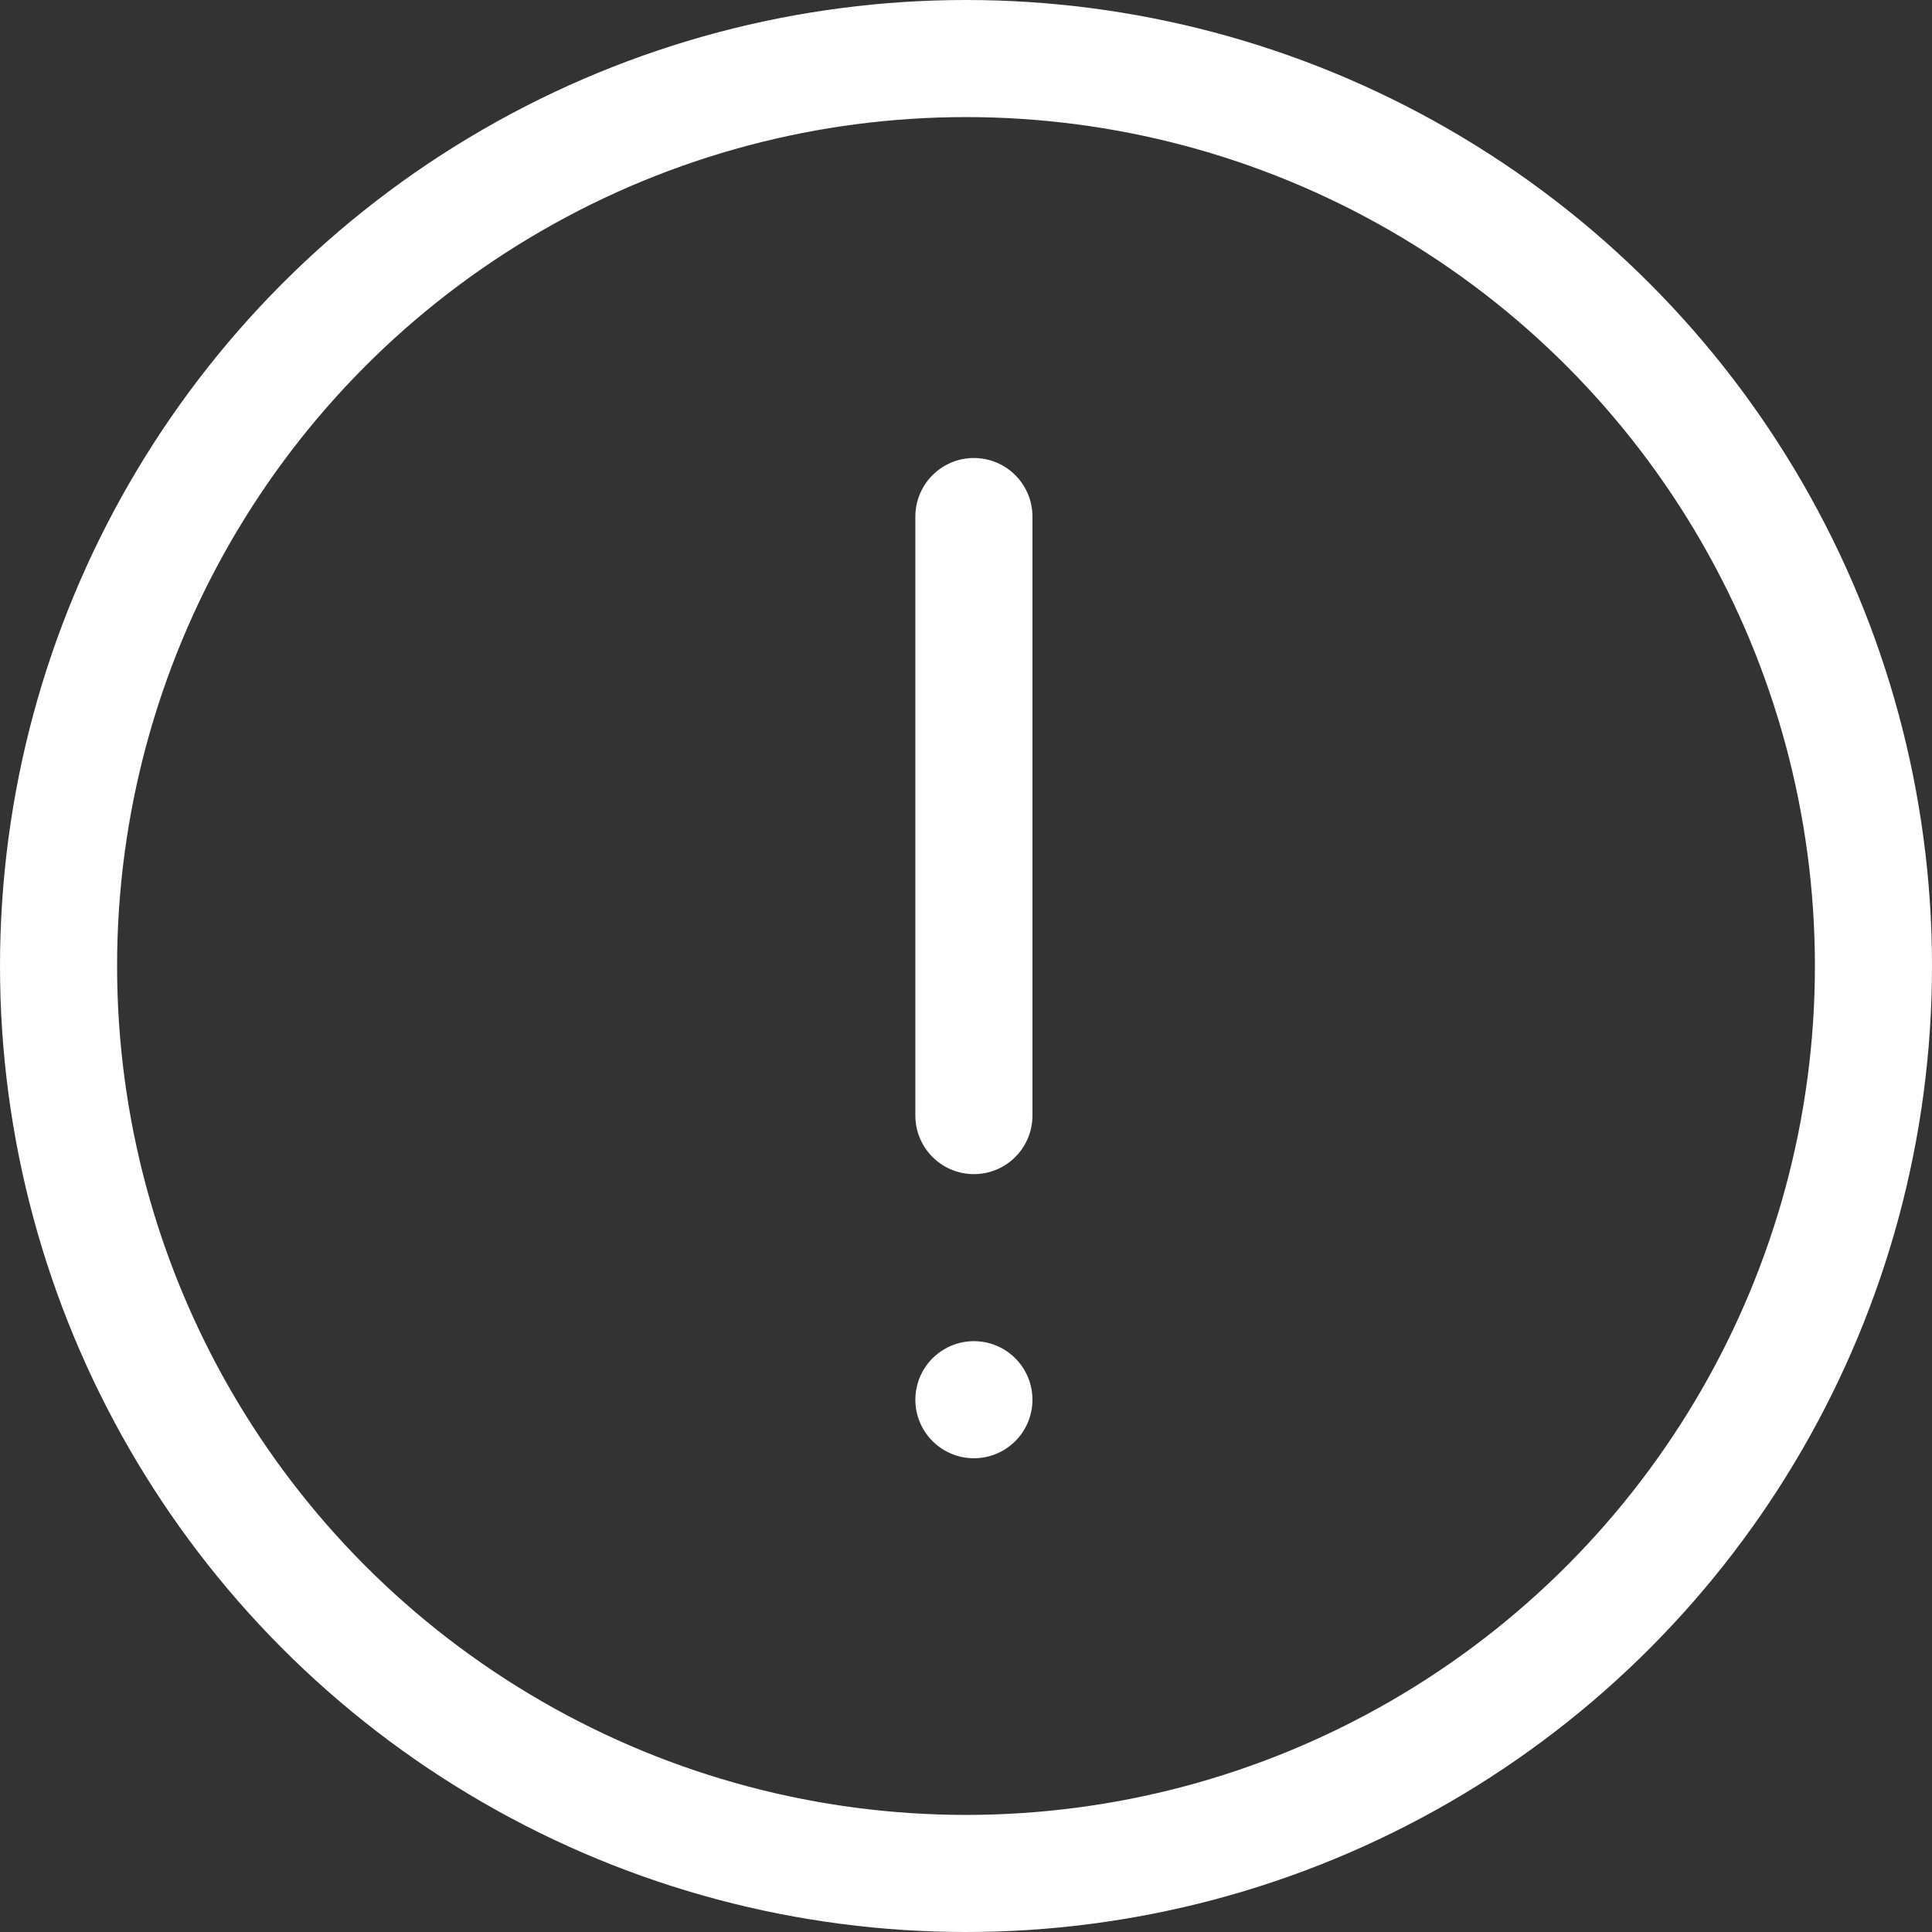
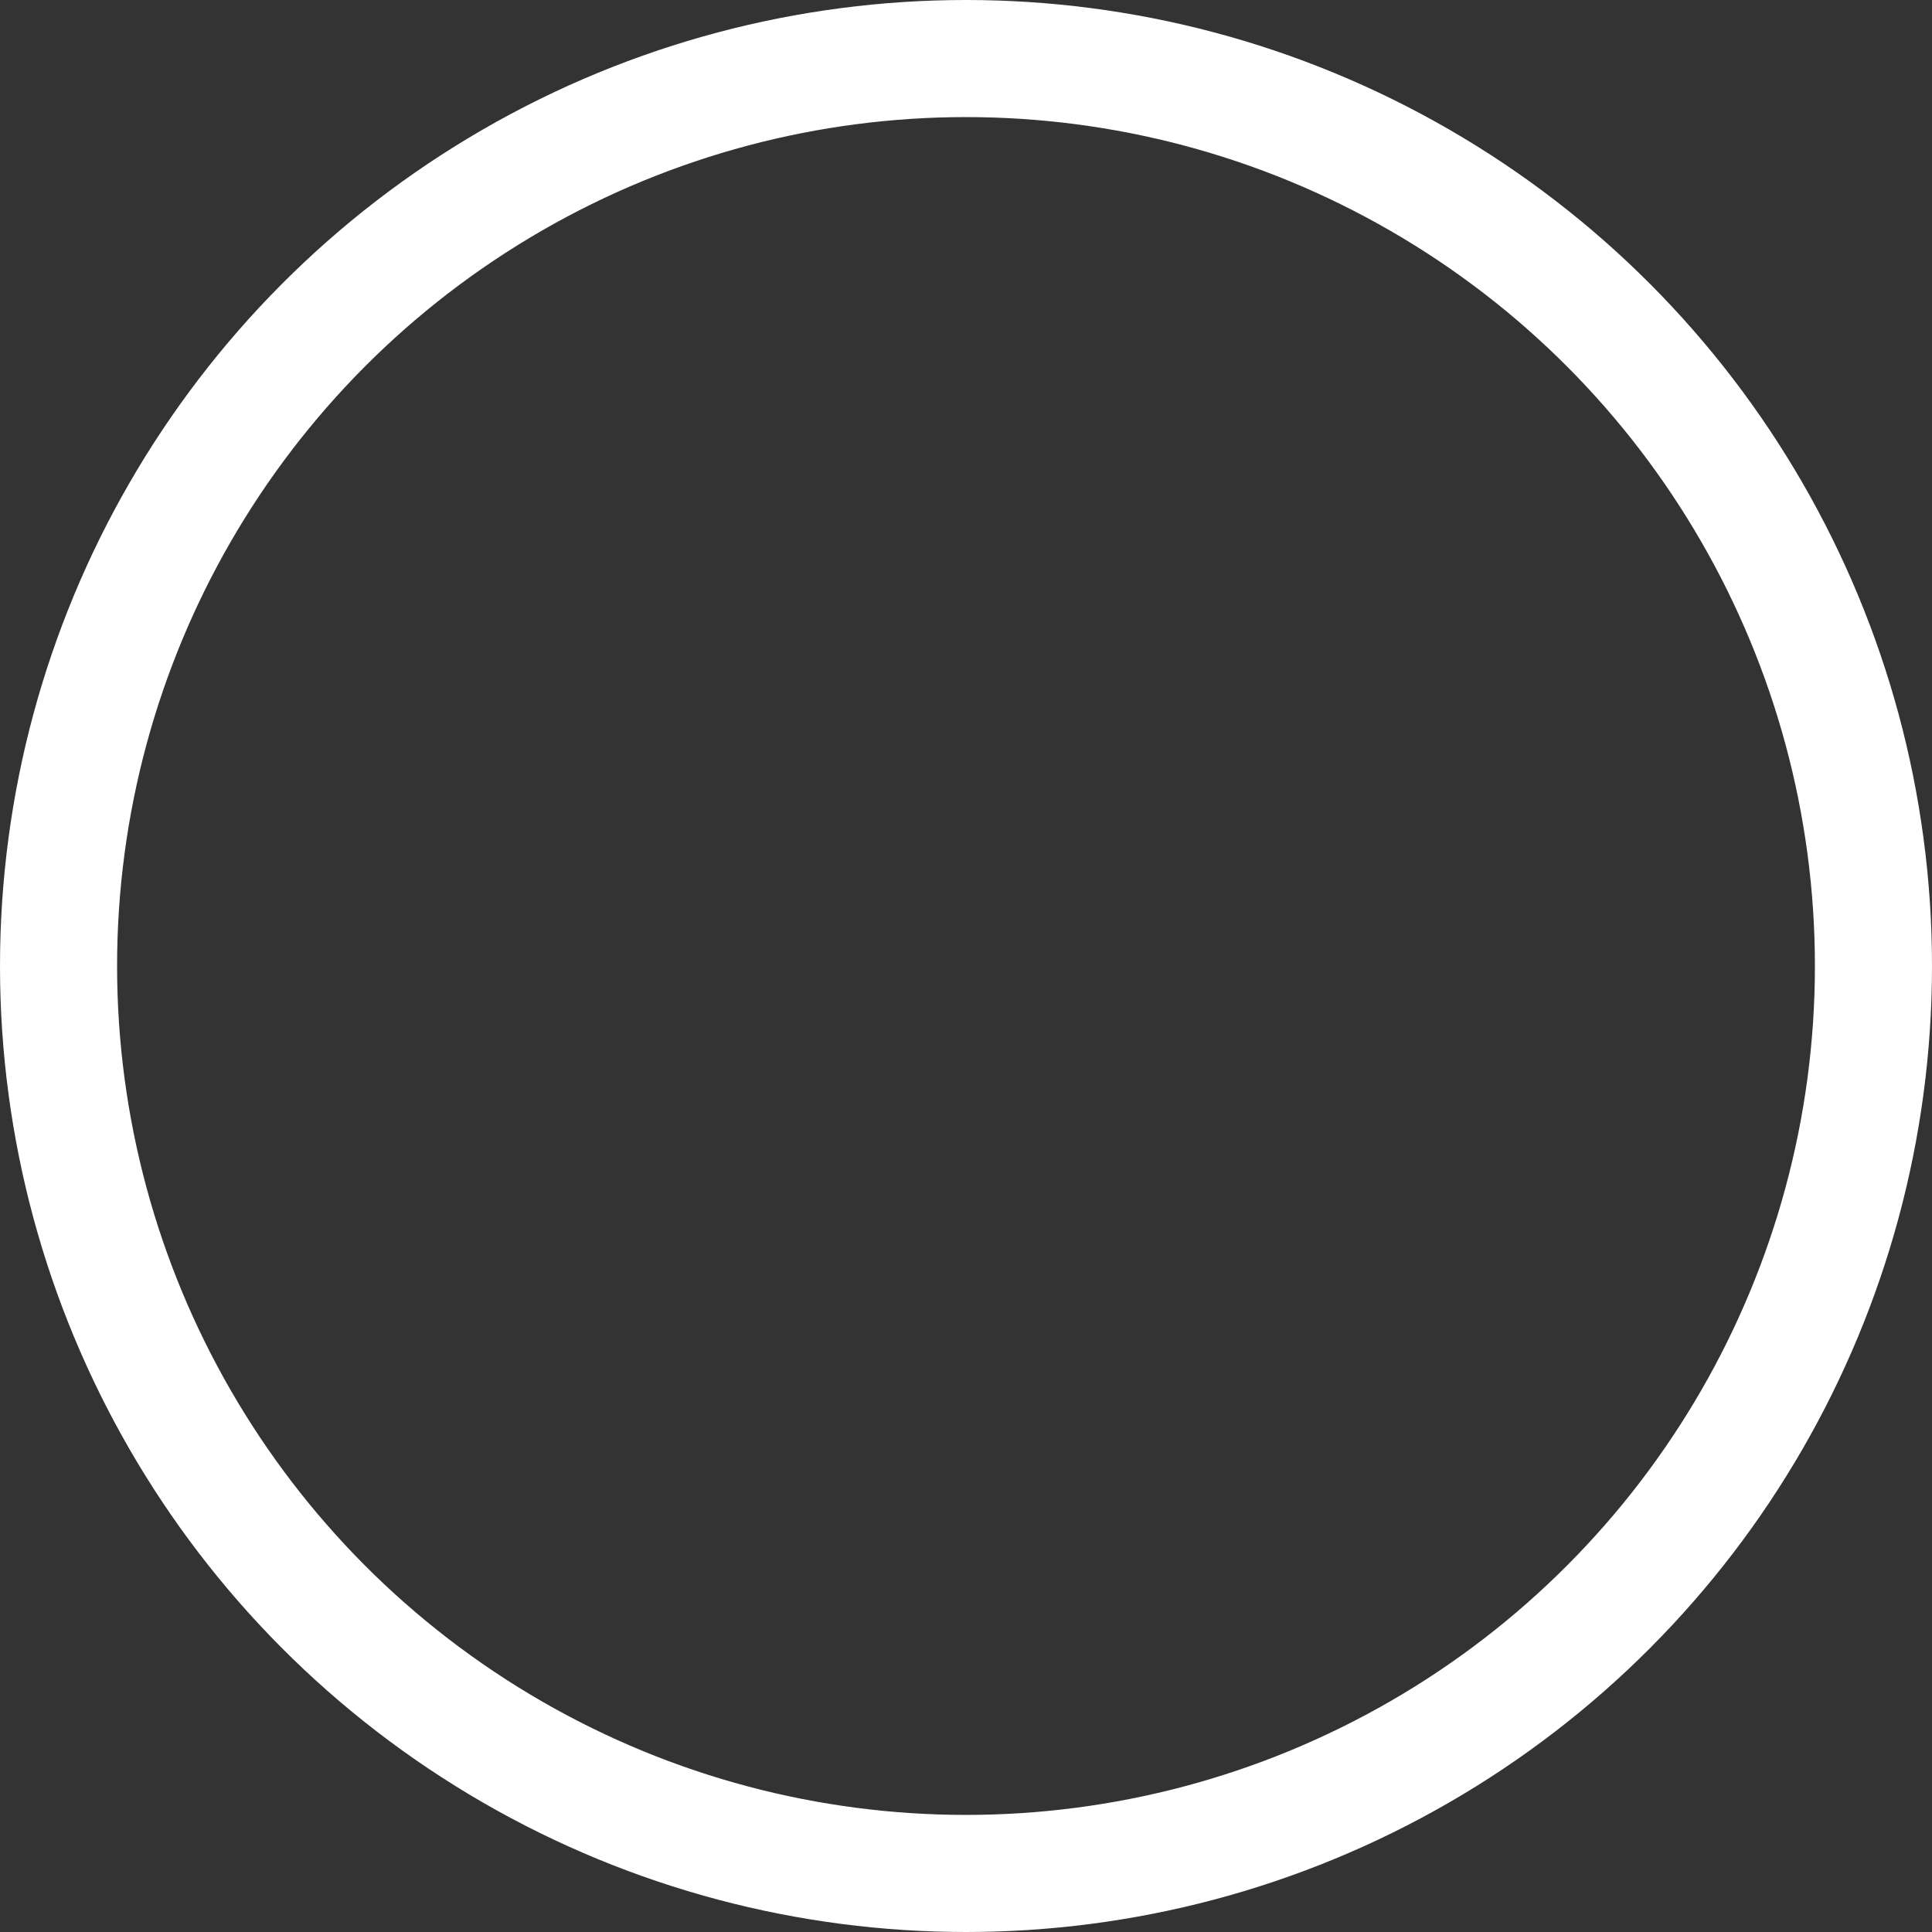
<svg xmlns="http://www.w3.org/2000/svg" width="33" height="33" viewBox="0 0 33 33">
  <rect x="0" y="0" width="33" height="33" fill="#333333" stroke="none" />
  <g transform="translate(-1262 -1706)">
    <circle cx="15.5" cy="15.5" r="15.5" transform="translate(1263 1707)" fill="none" stroke="#fff" stroke-linecap="round" stroke-linejoin="round" stroke-width="2" />
-     <line y2="10.232" transform="translate(1278.635 1714.823)" stroke-width="2" stroke="#fff" stroke-linecap="round" stroke-linejoin="round" fill="none" />
-     <path d="M0,1.309H0" transform="translate(1278.635 1728.599)" fill="none" stroke="#fff" stroke-linecap="round" stroke-width="2" />
  </g>
</svg>